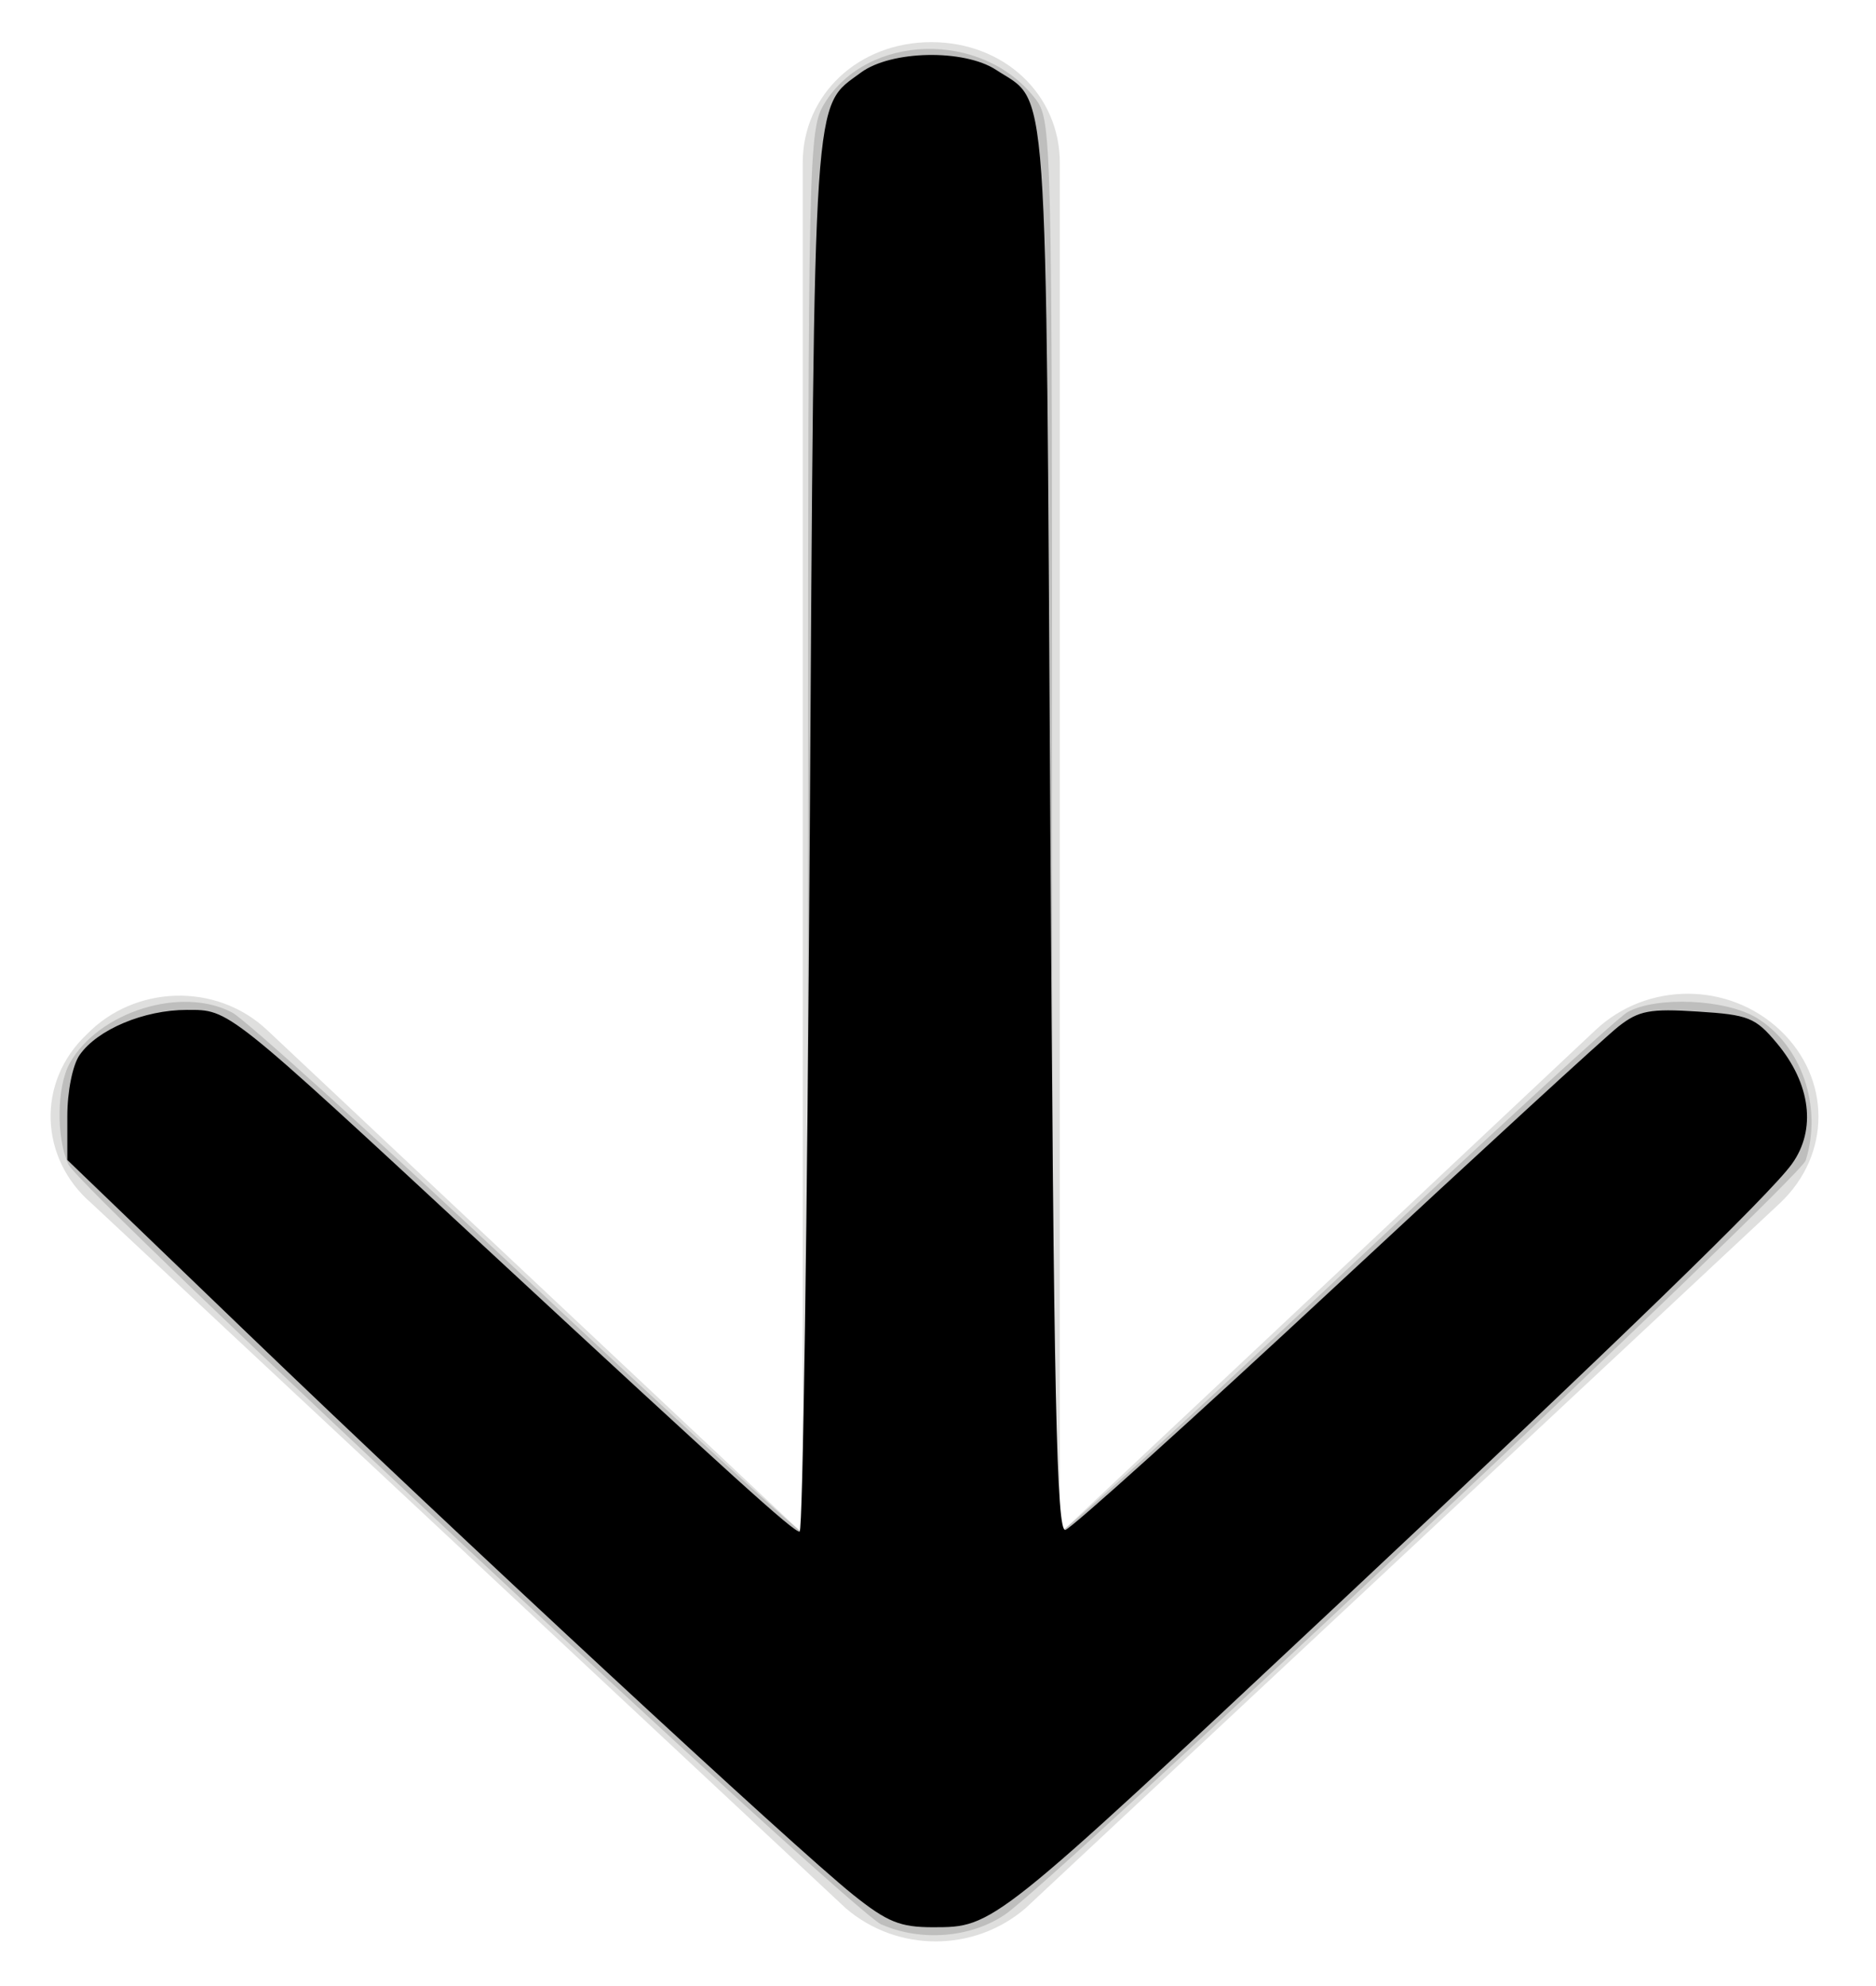
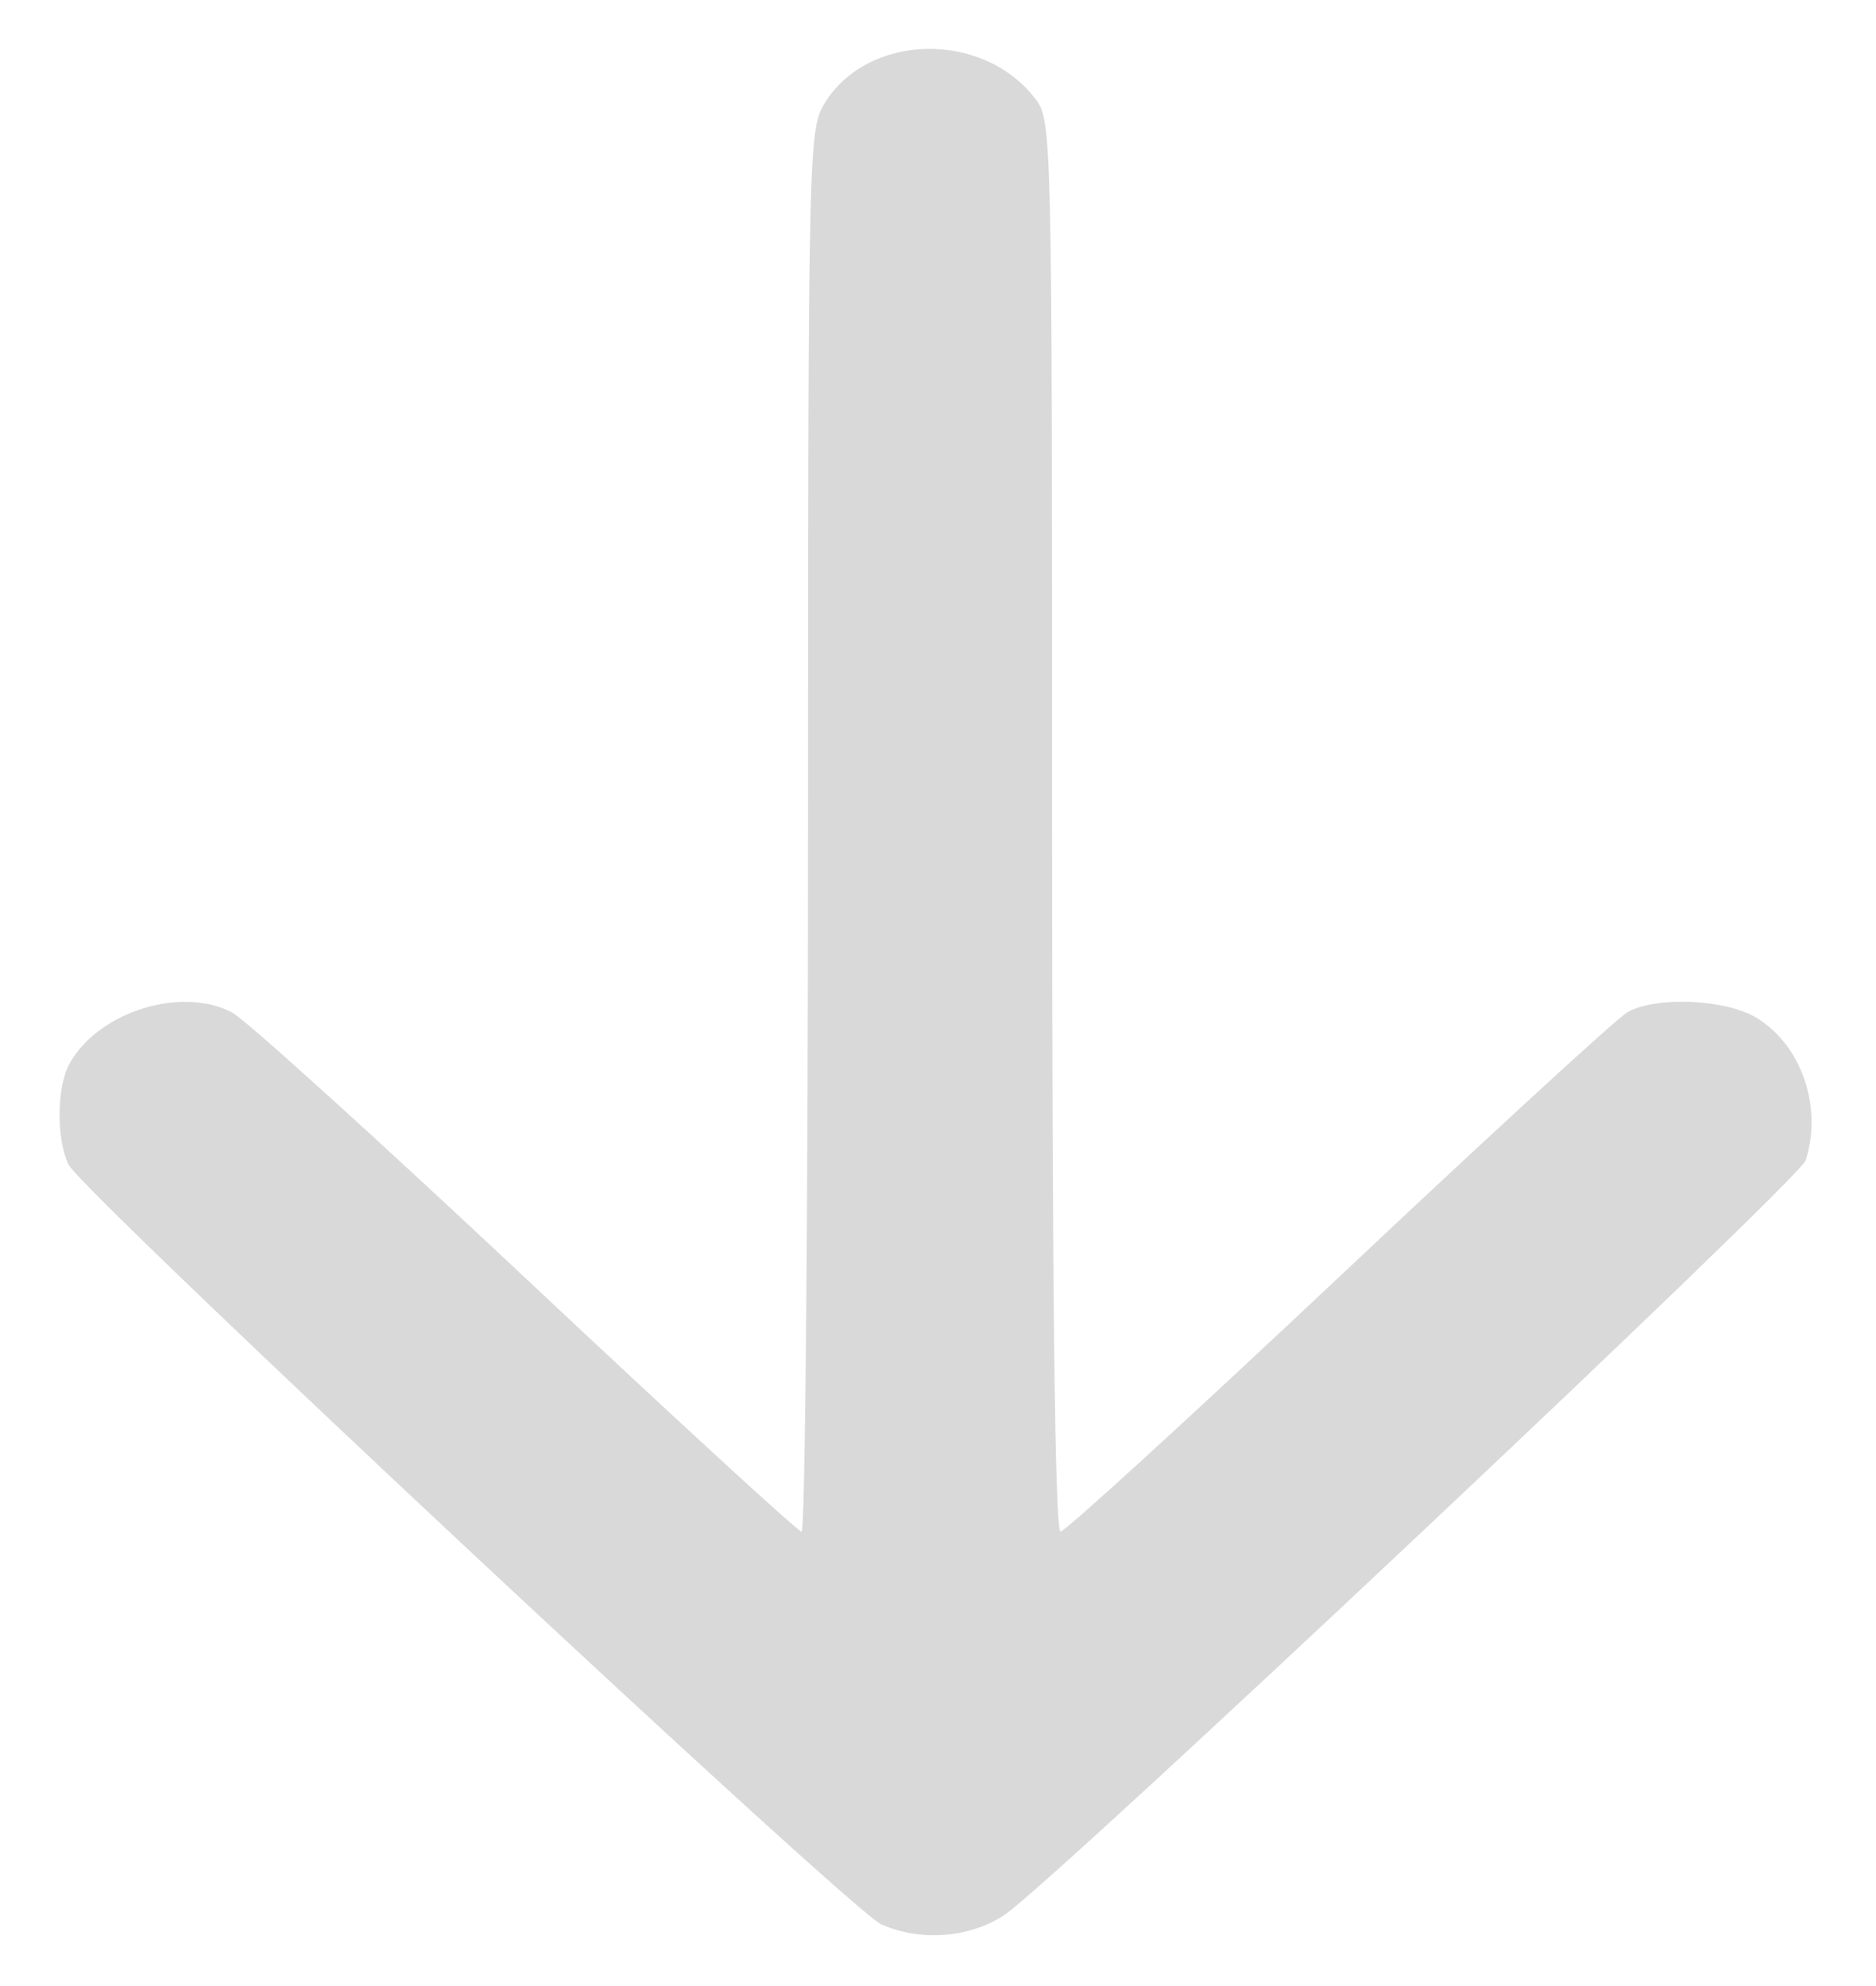
<svg xmlns="http://www.w3.org/2000/svg" xmlns:ns1="http://sodipodi.sourceforge.net/DTD/sodipodi-0.dtd" xmlns:ns2="http://www.inkscape.org/namespaces/inkscape" width="17" height="18" viewBox="0 0 17 18" fill="none" version="1.1" id="svg1" ns1:docname="Arrow Down copy.svg" ns2:version="1.3.2 (091e20e, 2023-11-25)">
  <defs id="defs1" />
  <ns1:namedview id="namedview1" pagecolor="#ffffff" bordercolor="#000000" borderopacity="0.25" ns2:showpageshadow="2" ns2:pageopacity="0.0" ns2:pagecheckerboard="0" ns2:deskcolor="#d1d1d1" ns2:zoom="13.111111" ns2:cx="8.5042374" ns2:cy="8.9618645" ns2:window-width="1792" ns2:window-height="982" ns2:window-x="0" ns2:window-y="25" ns2:window-maximized="0" ns2:current-layer="svg1" />
-   <path d="m 7.274,13.899 -4.854,-4.564 c -0.466,-0.438 -1.204,-0.402 -1.631,0.037 -0.466,0.438 -0.427,1.132 0.039,1.533 l 6.835,6.389 c 0.466,0.402 1.165,0.402 1.631,0 l 6.835,-6.389 c 0.466,-0.438 0.466,-1.132 0,-1.57 -0.466,-0.438 -1.204,-0.438 -1.67,0 L 9.604,13.899 V 1.477 c 0,-0.621 -0.505,-1.095 -1.165,-1.095 -0.66,0 -1.165,0.475 -1.165,1.095 z" fill="#C1C6C6" id="path1" style="fill:#dfdfde;fill-opacity:1" />
  <path style="opacity:0.152;fill:#000000;stroke-width:0" d="M 7.99,17.444 C 7.712,17.322 0.728,10.792 0.619,10.552 0.508,10.309 0.515,9.845 0.632,9.636 0.894,9.169 1.645,8.934 2.104,9.177 c 0.122,0.065 1.32,1.15 2.662,2.411 1.342,1.261 2.466,2.294 2.498,2.294 0.032,0 0.058,-2.857 0.058,-6.35 C 7.323,1.369 7.327,1.175 7.471,0.938 7.859,0.302 8.893,0.273 9.375,0.886 9.533,1.088 9.534,1.114 9.534,7.485 c 0,4.179 0.026,6.396 0.076,6.396 0.042,0 1.177,-1.038 2.524,-2.307 1.347,-1.269 2.522,-2.349 2.613,-2.4 0.26,-0.147 0.892,-0.119 1.171,0.051 0.407,0.248 0.599,0.805 0.445,1.292 -0.055,0.173 -6.795,6.522 -7.256,6.835 -0.31,0.211 -0.761,0.247 -1.116,0.091 z" id="path2" />
-   <path style="opacity:1;fill:#000000;stroke-width:0" d="M 7.729,17.171 C 7.204,16.751 4.139,13.909 2.231,12.073 L 0.61,10.513 V 10.117 c 0,-0.225 0.048,-0.465 0.112,-0.556 C 0.883,9.33 1.306,9.153 1.693,9.153 c 0.389,0 0.344,-0.036 2.725,2.172 2.237,2.074 2.77,2.557 2.828,2.557 0.029,0 0.07,-2.843 0.092,-6.317 C 7.381,0.718 7.363,0.982 7.801,0.658 8.074,0.456 8.735,0.443 9.026,0.633 9.506,0.948 9.476,0.531 9.518,7.52 9.549,12.677 9.575,13.884 9.654,13.866 c 0.054,-0.012 1.156,-1.006 2.449,-2.209 1.293,-1.203 2.446,-2.262 2.564,-2.354 0.183,-0.144 0.285,-0.163 0.718,-0.135 0.46,0.029 0.522,0.054 0.716,0.286 0.308,0.368 0.36,0.785 0.137,1.095 -0.198,0.276 -1.584,1.62 -4.11,3.988 -3.139,2.942 -3.123,2.929 -3.673,2.93 -0.298,2.39e-4 -0.415,-0.047 -0.725,-0.295 z" id="path3" />
</svg>